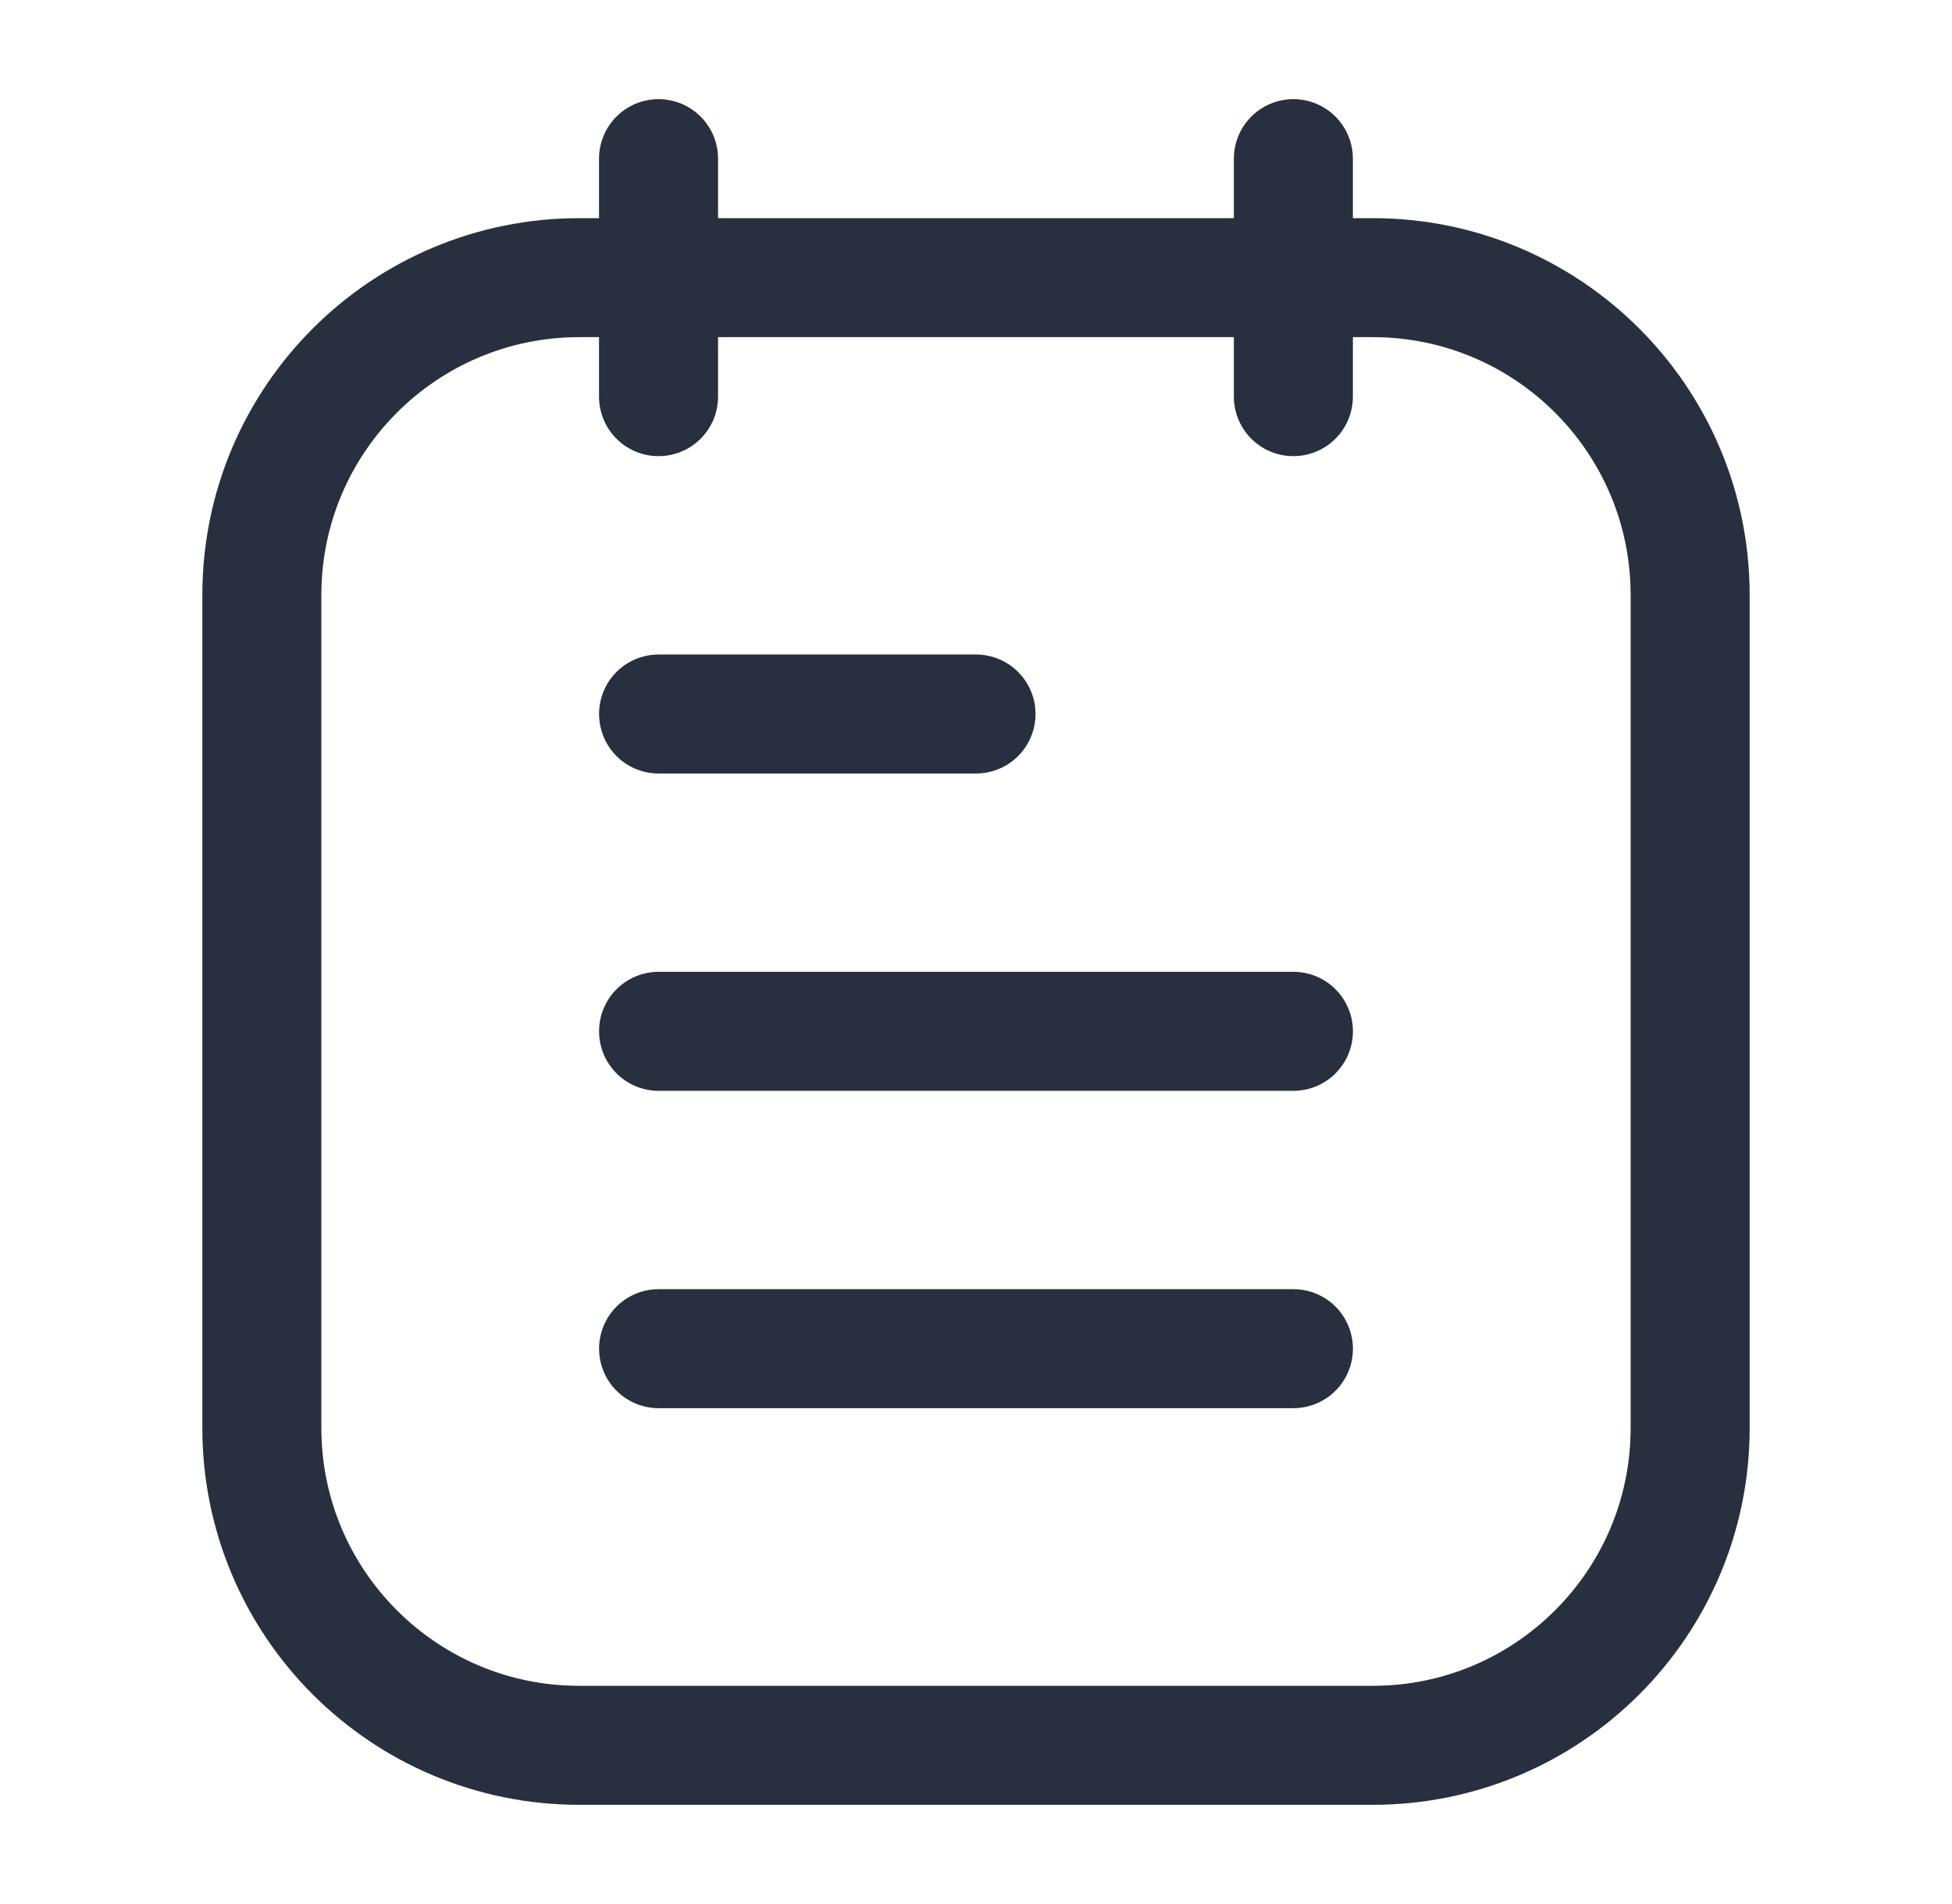
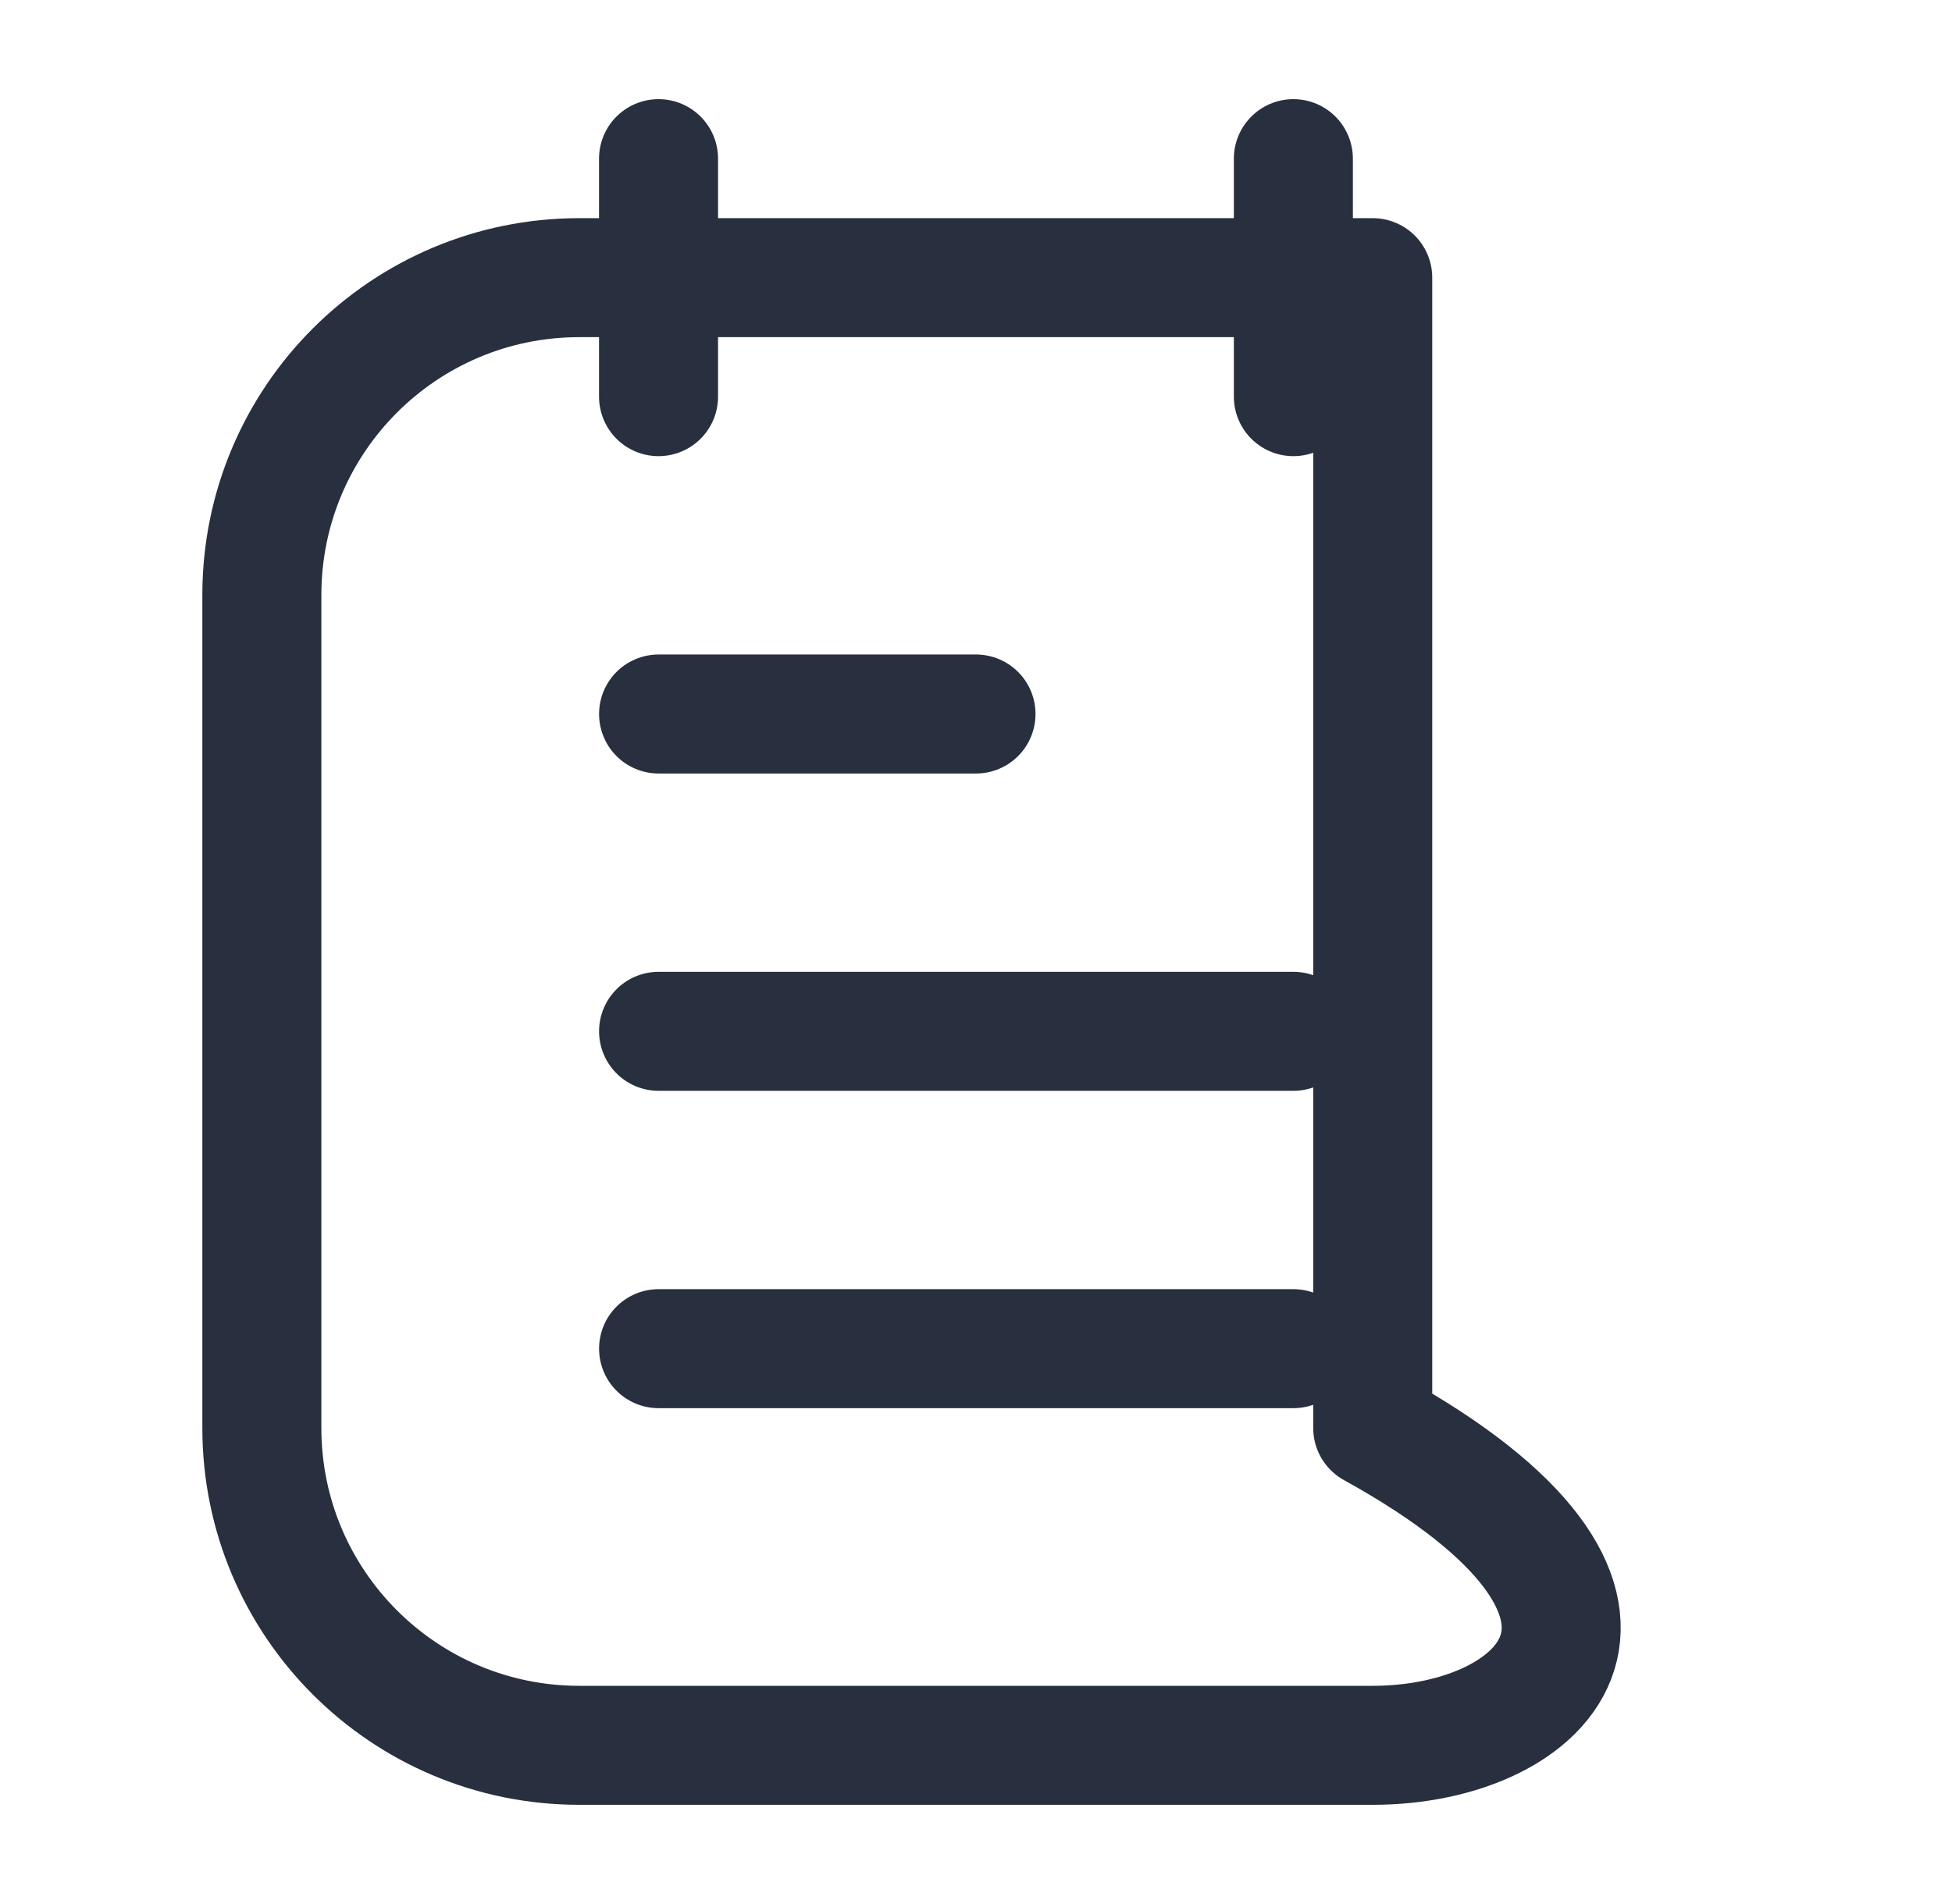
<svg xmlns="http://www.w3.org/2000/svg" width="41" height="40" viewBox="0 0 41 40" fill="none">
-   <path d="M13.833 15H20.5M13.833 21.666H27.167M13.833 28.333H27.167M27.166 3.333V8.333M13.832 3.333V8.333M12.167 5.833H28.833C32.515 5.833 35.5 8.818 35.5 12.5V30C35.5 33.682 32.515 36.666 28.833 36.666H12.167C8.485 36.666 5.5 33.682 5.5 30V12.5C5.5 8.818 8.485 5.833 12.167 5.833Z" stroke="#28303F" stroke-width="2.5" stroke-linecap="round" stroke-linejoin="round" />
+   <path d="M13.833 15H20.5M13.833 21.666H27.167M13.833 28.333H27.167M27.166 3.333V8.333M13.832 3.333V8.333M12.167 5.833H28.833V30C35.5 33.682 32.515 36.666 28.833 36.666H12.167C8.485 36.666 5.5 33.682 5.5 30V12.5C5.5 8.818 8.485 5.833 12.167 5.833Z" stroke="#28303F" stroke-width="2.5" stroke-linecap="round" stroke-linejoin="round" />
</svg>